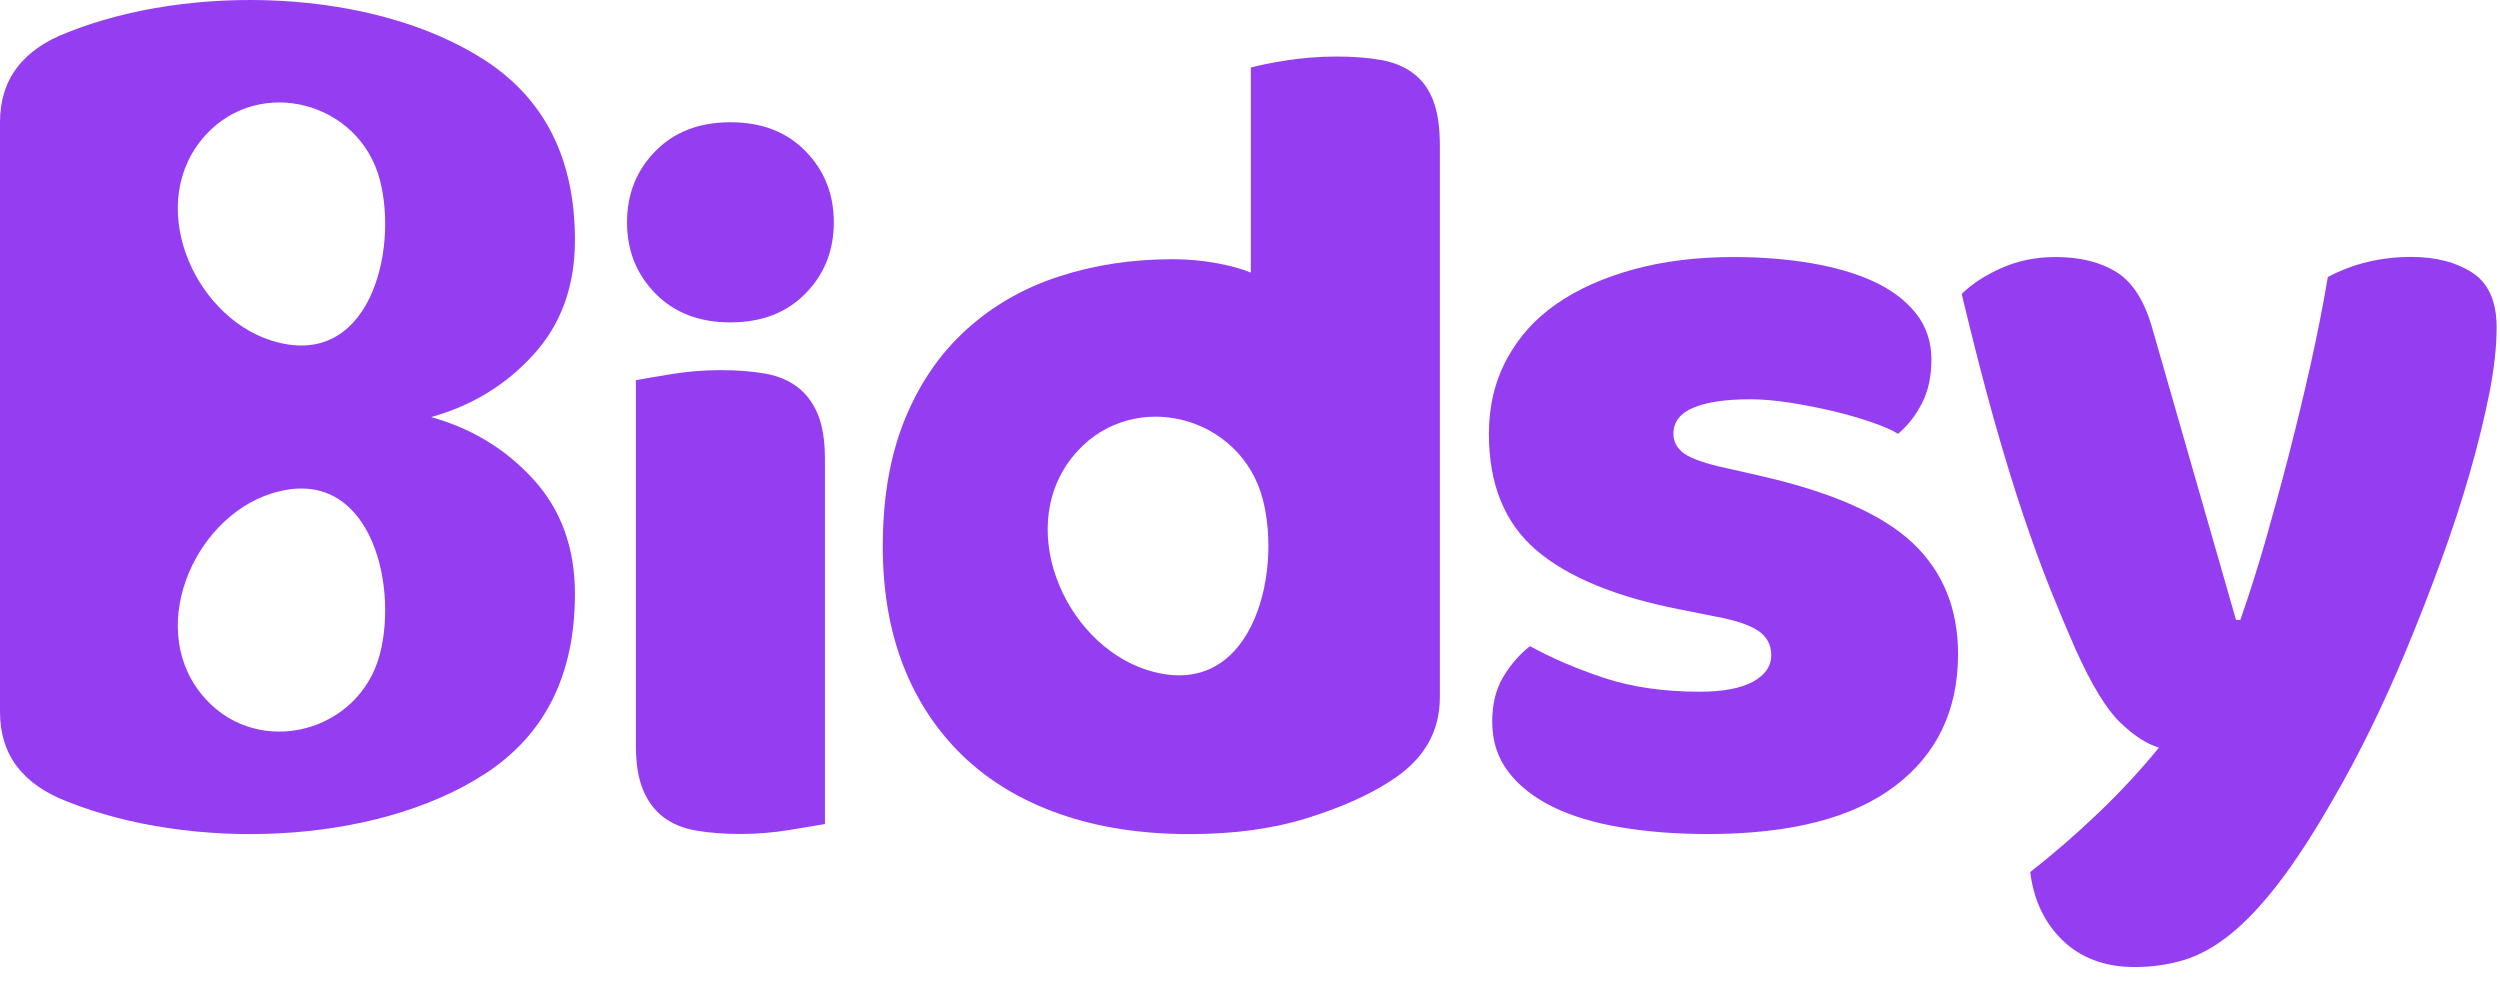
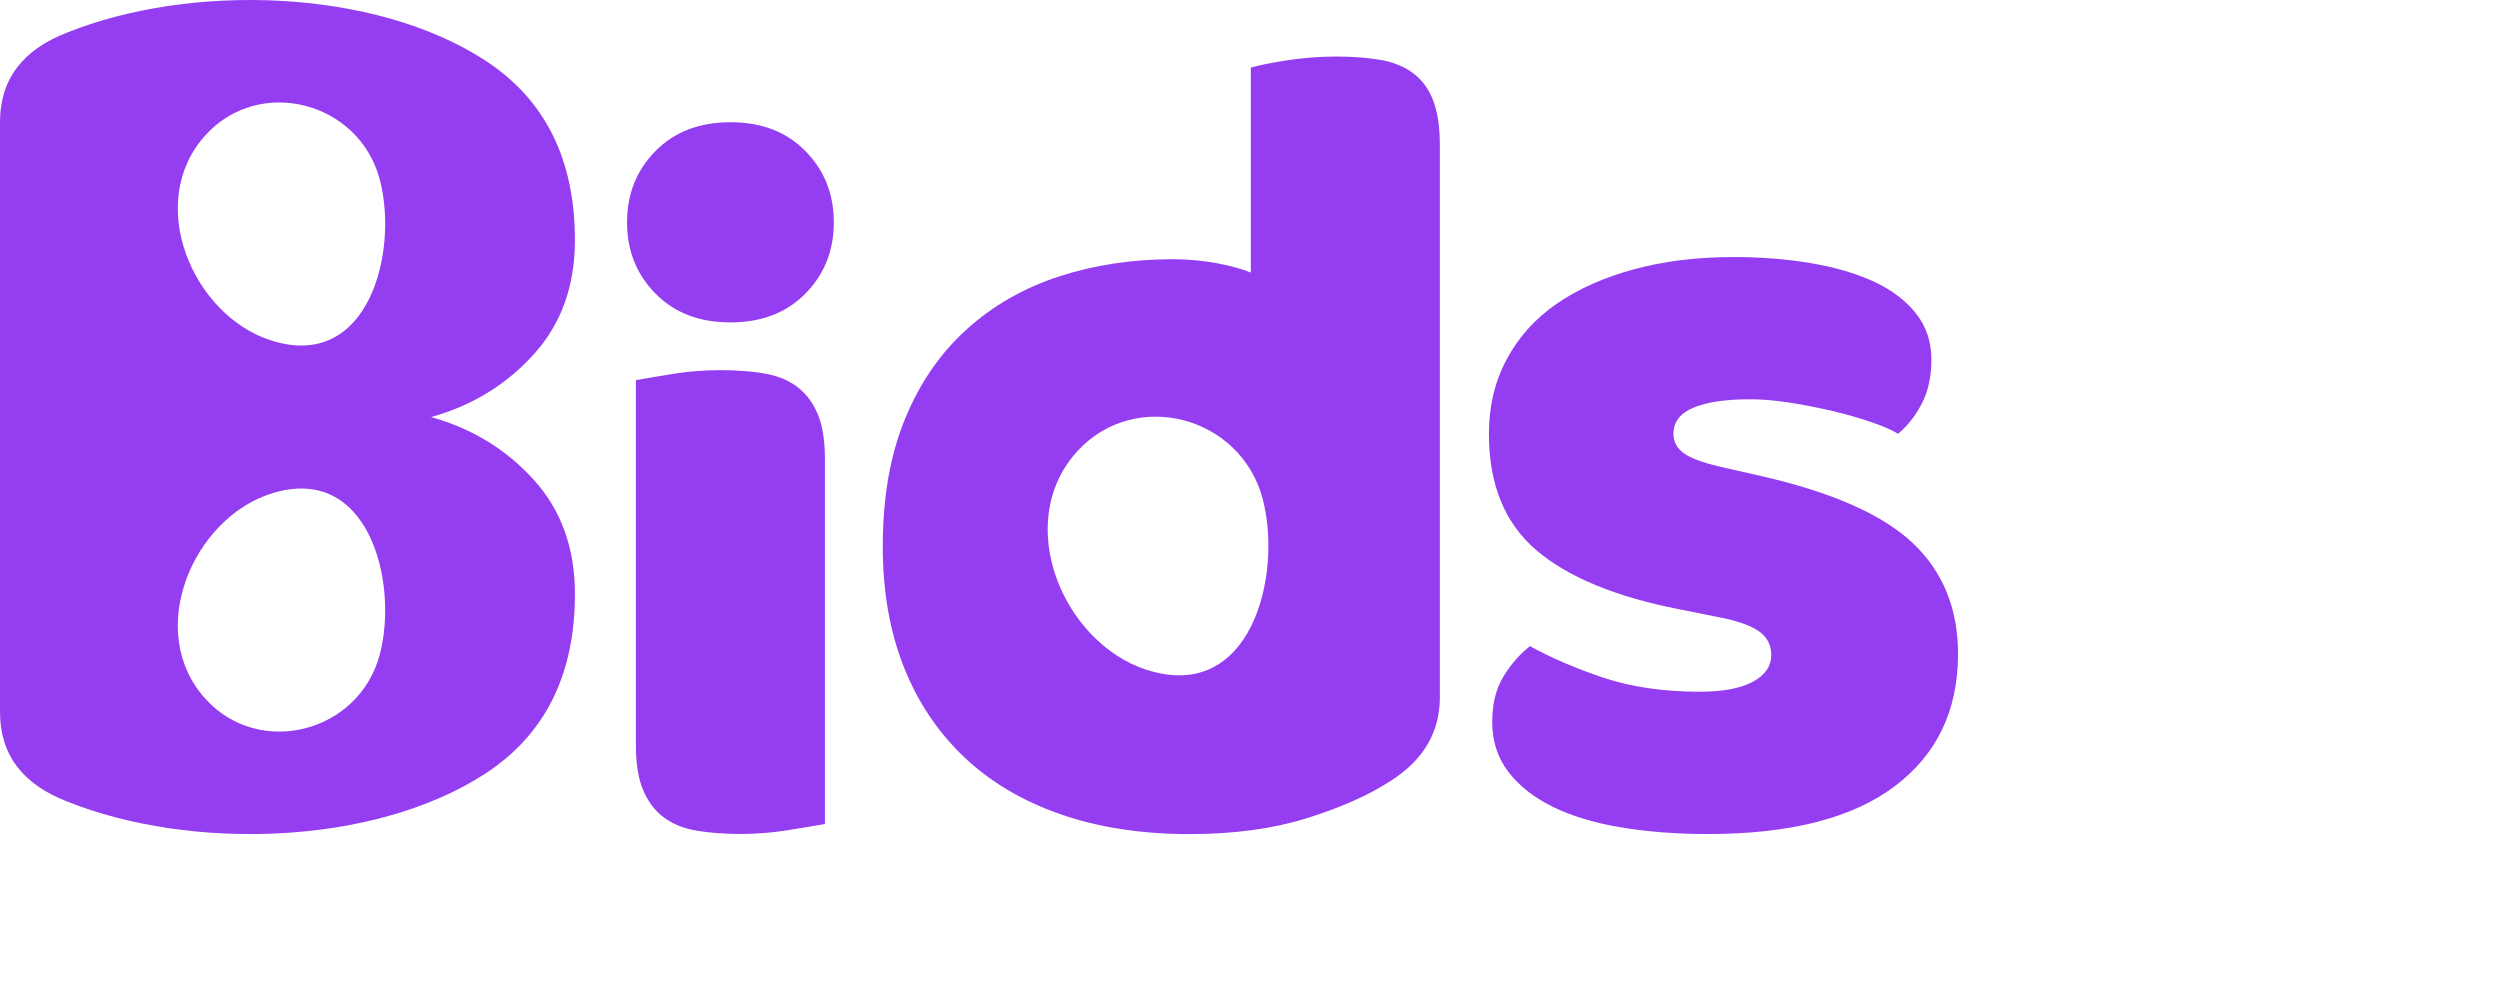
<svg xmlns="http://www.w3.org/2000/svg" width="70" height="28" viewBox="0 0 70 28" fill="none">
  <path fill-rule="evenodd" clip-rule="evenodd" d="M16.098 6.723C16.098 4.452 15.255 2.772 13.57 1.682C10.44 -0.339 5.319 -0.464 1.892 0.907C0.63 1.39 0 2.226 0 3.419V19.935C0 21.128 0.63 21.964 1.892 22.447C5.319 23.817 10.441 23.695 13.57 21.673C15.255 20.583 16.098 18.903 16.098 16.631C16.098 15.347 15.713 14.28 14.944 13.433C14.176 12.584 13.218 11.999 12.071 11.678C13.218 11.358 14.176 10.771 14.944 9.922C15.713 9.075 16.098 8.009 16.098 6.724V6.723ZM5.759 3.779C7.273 2.119 10.063 2.843 10.637 5.039C11.161 7.046 10.328 10.413 7.583 9.53C5.386 8.823 4.041 5.662 5.759 3.779ZM7.583 13.824C10.328 12.939 11.161 16.308 10.637 18.314C10.064 20.511 7.273 21.235 5.759 19.575C4.041 17.693 5.386 14.531 7.583 13.824Z" fill="#953EF1" />
  <path fill-rule="evenodd" clip-rule="evenodd" d="M18.351 4.232C17.82 4.77 17.557 5.436 17.557 6.225C17.557 7.014 17.82 7.678 18.351 8.218C18.879 8.757 19.579 9.027 20.452 9.027C21.325 9.027 22.023 8.757 22.554 8.218C23.084 7.678 23.347 7.014 23.347 6.225C23.347 5.436 23.084 4.772 22.554 4.232C22.025 3.691 21.325 3.423 20.452 3.423C19.579 3.423 18.879 3.693 18.351 4.232ZM18.816 10.474C18.369 10.546 18.033 10.603 17.805 10.644V20.863C17.805 21.382 17.872 21.804 18.008 22.124C18.144 22.444 18.335 22.7 18.584 22.886C18.833 23.072 19.139 23.197 19.502 23.258C19.865 23.32 20.277 23.351 20.733 23.351C21.189 23.351 21.639 23.315 22.085 23.242C22.532 23.17 22.869 23.113 23.098 23.072V12.855C23.098 12.334 23.03 11.914 22.896 11.592C22.76 11.271 22.569 11.018 22.32 10.831C22.071 10.643 21.765 10.518 21.402 10.457C21.039 10.395 20.63 10.364 20.173 10.364C19.715 10.364 19.266 10.401 18.817 10.472L18.816 10.474Z" fill="#953EF1" />
  <path fill-rule="evenodd" clip-rule="evenodd" d="M24.717 15.292C24.717 16.537 24.908 17.652 25.293 18.638C25.676 19.624 26.238 20.47 26.973 21.177C27.71 21.882 28.614 22.421 29.682 22.795C30.75 23.168 31.96 23.355 33.309 23.355C34.554 23.355 35.654 23.204 36.61 22.904C37.564 22.603 38.344 22.254 38.945 21.86C39.858 21.279 40.316 20.501 40.316 19.525V4.072C40.316 3.553 40.253 3.134 40.128 2.812C40.004 2.488 39.817 2.234 39.568 2.05C39.319 1.862 39.011 1.739 38.65 1.676C38.285 1.614 37.877 1.583 37.421 1.583C36.943 1.583 36.476 1.621 36.018 1.692C35.561 1.764 35.231 1.832 35.023 1.893V7.632C34.775 7.528 34.451 7.441 34.057 7.367C33.663 7.296 33.259 7.258 32.842 7.258C31.701 7.258 30.637 7.419 29.652 7.741C28.666 8.062 27.804 8.555 27.069 9.22C26.332 9.885 25.755 10.719 25.342 11.726C24.927 12.732 24.718 13.921 24.718 15.292H24.717ZM32.107 18.756C29.769 18.004 28.338 14.64 30.165 12.635C31.777 10.869 34.746 11.639 35.357 13.976C35.916 16.112 35.031 19.697 32.107 18.755V18.756Z" fill="#953EF1" />
  <path fill-rule="evenodd" clip-rule="evenodd" d="M42.093 18.948C41.886 19.291 41.782 19.712 41.782 20.209C41.782 20.75 41.932 21.216 42.233 21.61C42.533 22.005 42.949 22.331 43.478 22.591C44.006 22.85 44.645 23.043 45.393 23.167C46.139 23.292 46.949 23.353 47.821 23.353C50.127 23.353 51.868 22.907 53.052 22.015C54.235 21.124 54.825 19.889 54.825 18.311C54.825 17.044 54.405 16.012 53.564 15.212C52.723 14.414 51.307 13.786 49.316 13.33L48.352 13.111C47.769 12.986 47.377 12.85 47.168 12.707C46.96 12.562 46.856 12.376 46.856 12.147C46.856 11.814 47.044 11.571 47.416 11.415C47.79 11.258 48.32 11.18 49.005 11.18C49.338 11.18 49.705 11.211 50.109 11.274C50.513 11.336 50.914 11.415 51.308 11.508C51.703 11.602 52.067 11.705 52.398 11.82C52.731 11.934 52.981 12.043 53.146 12.147C53.416 11.92 53.64 11.634 53.815 11.29C53.992 10.949 54.08 10.539 54.08 10.061C54.08 9.583 53.935 9.132 53.643 8.77C53.353 8.408 52.959 8.111 52.462 7.882C51.963 7.653 51.376 7.481 50.702 7.368C50.027 7.254 49.306 7.197 48.538 7.197C47.522 7.197 46.592 7.311 45.751 7.54C44.91 7.769 44.191 8.089 43.588 8.505C42.986 8.92 42.519 9.439 42.187 10.061C41.854 10.683 41.689 11.38 41.689 12.147C41.689 13.559 42.129 14.643 43.011 15.4C43.893 16.157 45.239 16.713 47.042 17.065L47.978 17.252C48.558 17.356 48.973 17.491 49.222 17.656C49.472 17.822 49.595 18.051 49.595 18.341C49.595 18.652 49.424 18.901 49.082 19.089C48.738 19.273 48.246 19.368 47.602 19.368C46.584 19.368 45.687 19.239 44.909 18.98C44.131 18.72 43.442 18.425 42.839 18.092C42.549 18.32 42.301 18.606 42.093 18.948Z" fill="#953EF1" />
-   <path fill-rule="evenodd" clip-rule="evenodd" d="M60.45 20.933C59.938 21.564 59.366 22.179 58.738 22.779C58.107 23.38 57.477 23.926 56.846 24.418C56.944 25.206 57.248 25.846 57.761 26.337C58.274 26.829 58.944 27.077 59.773 27.077C60.245 27.077 60.697 27.014 61.131 26.886C61.565 26.758 61.997 26.521 62.431 26.176C62.865 25.83 63.318 25.354 63.79 24.743C64.261 24.133 64.774 23.344 65.326 22.38C65.661 21.809 66.006 21.163 66.36 20.444C66.715 19.724 67.059 18.961 67.393 18.156C67.728 17.348 68.049 16.525 68.354 15.689C68.66 14.851 68.925 14.04 69.152 13.251C69.378 12.464 69.561 11.719 69.7 11.02C69.837 10.319 69.906 9.704 69.906 9.174C69.906 8.445 69.681 7.934 69.228 7.637C68.774 7.342 68.204 7.194 67.515 7.194C66.667 7.194 65.89 7.38 65.18 7.756C65.044 8.564 64.88 9.386 64.694 10.222C64.506 11.059 64.304 11.897 64.088 12.735C63.872 13.571 63.649 14.385 63.424 15.173C63.196 15.96 62.965 16.689 62.728 17.359H62.609L60.276 9.234C60.06 8.447 59.724 7.91 59.271 7.625C58.817 7.339 58.247 7.197 57.558 7.197C57.005 7.197 56.499 7.3 56.035 7.508C55.571 7.715 55.204 7.956 54.928 8.231C55.243 9.55 55.543 10.717 55.827 11.732C56.114 12.746 56.389 13.647 56.655 14.434C56.922 15.222 57.177 15.922 57.423 16.531C57.668 17.142 57.9 17.692 58.118 18.186C58.571 19.191 58.99 19.874 59.374 20.239C59.758 20.605 60.117 20.835 60.451 20.934L60.45 20.933Z" fill="#953EF1" />
</svg>